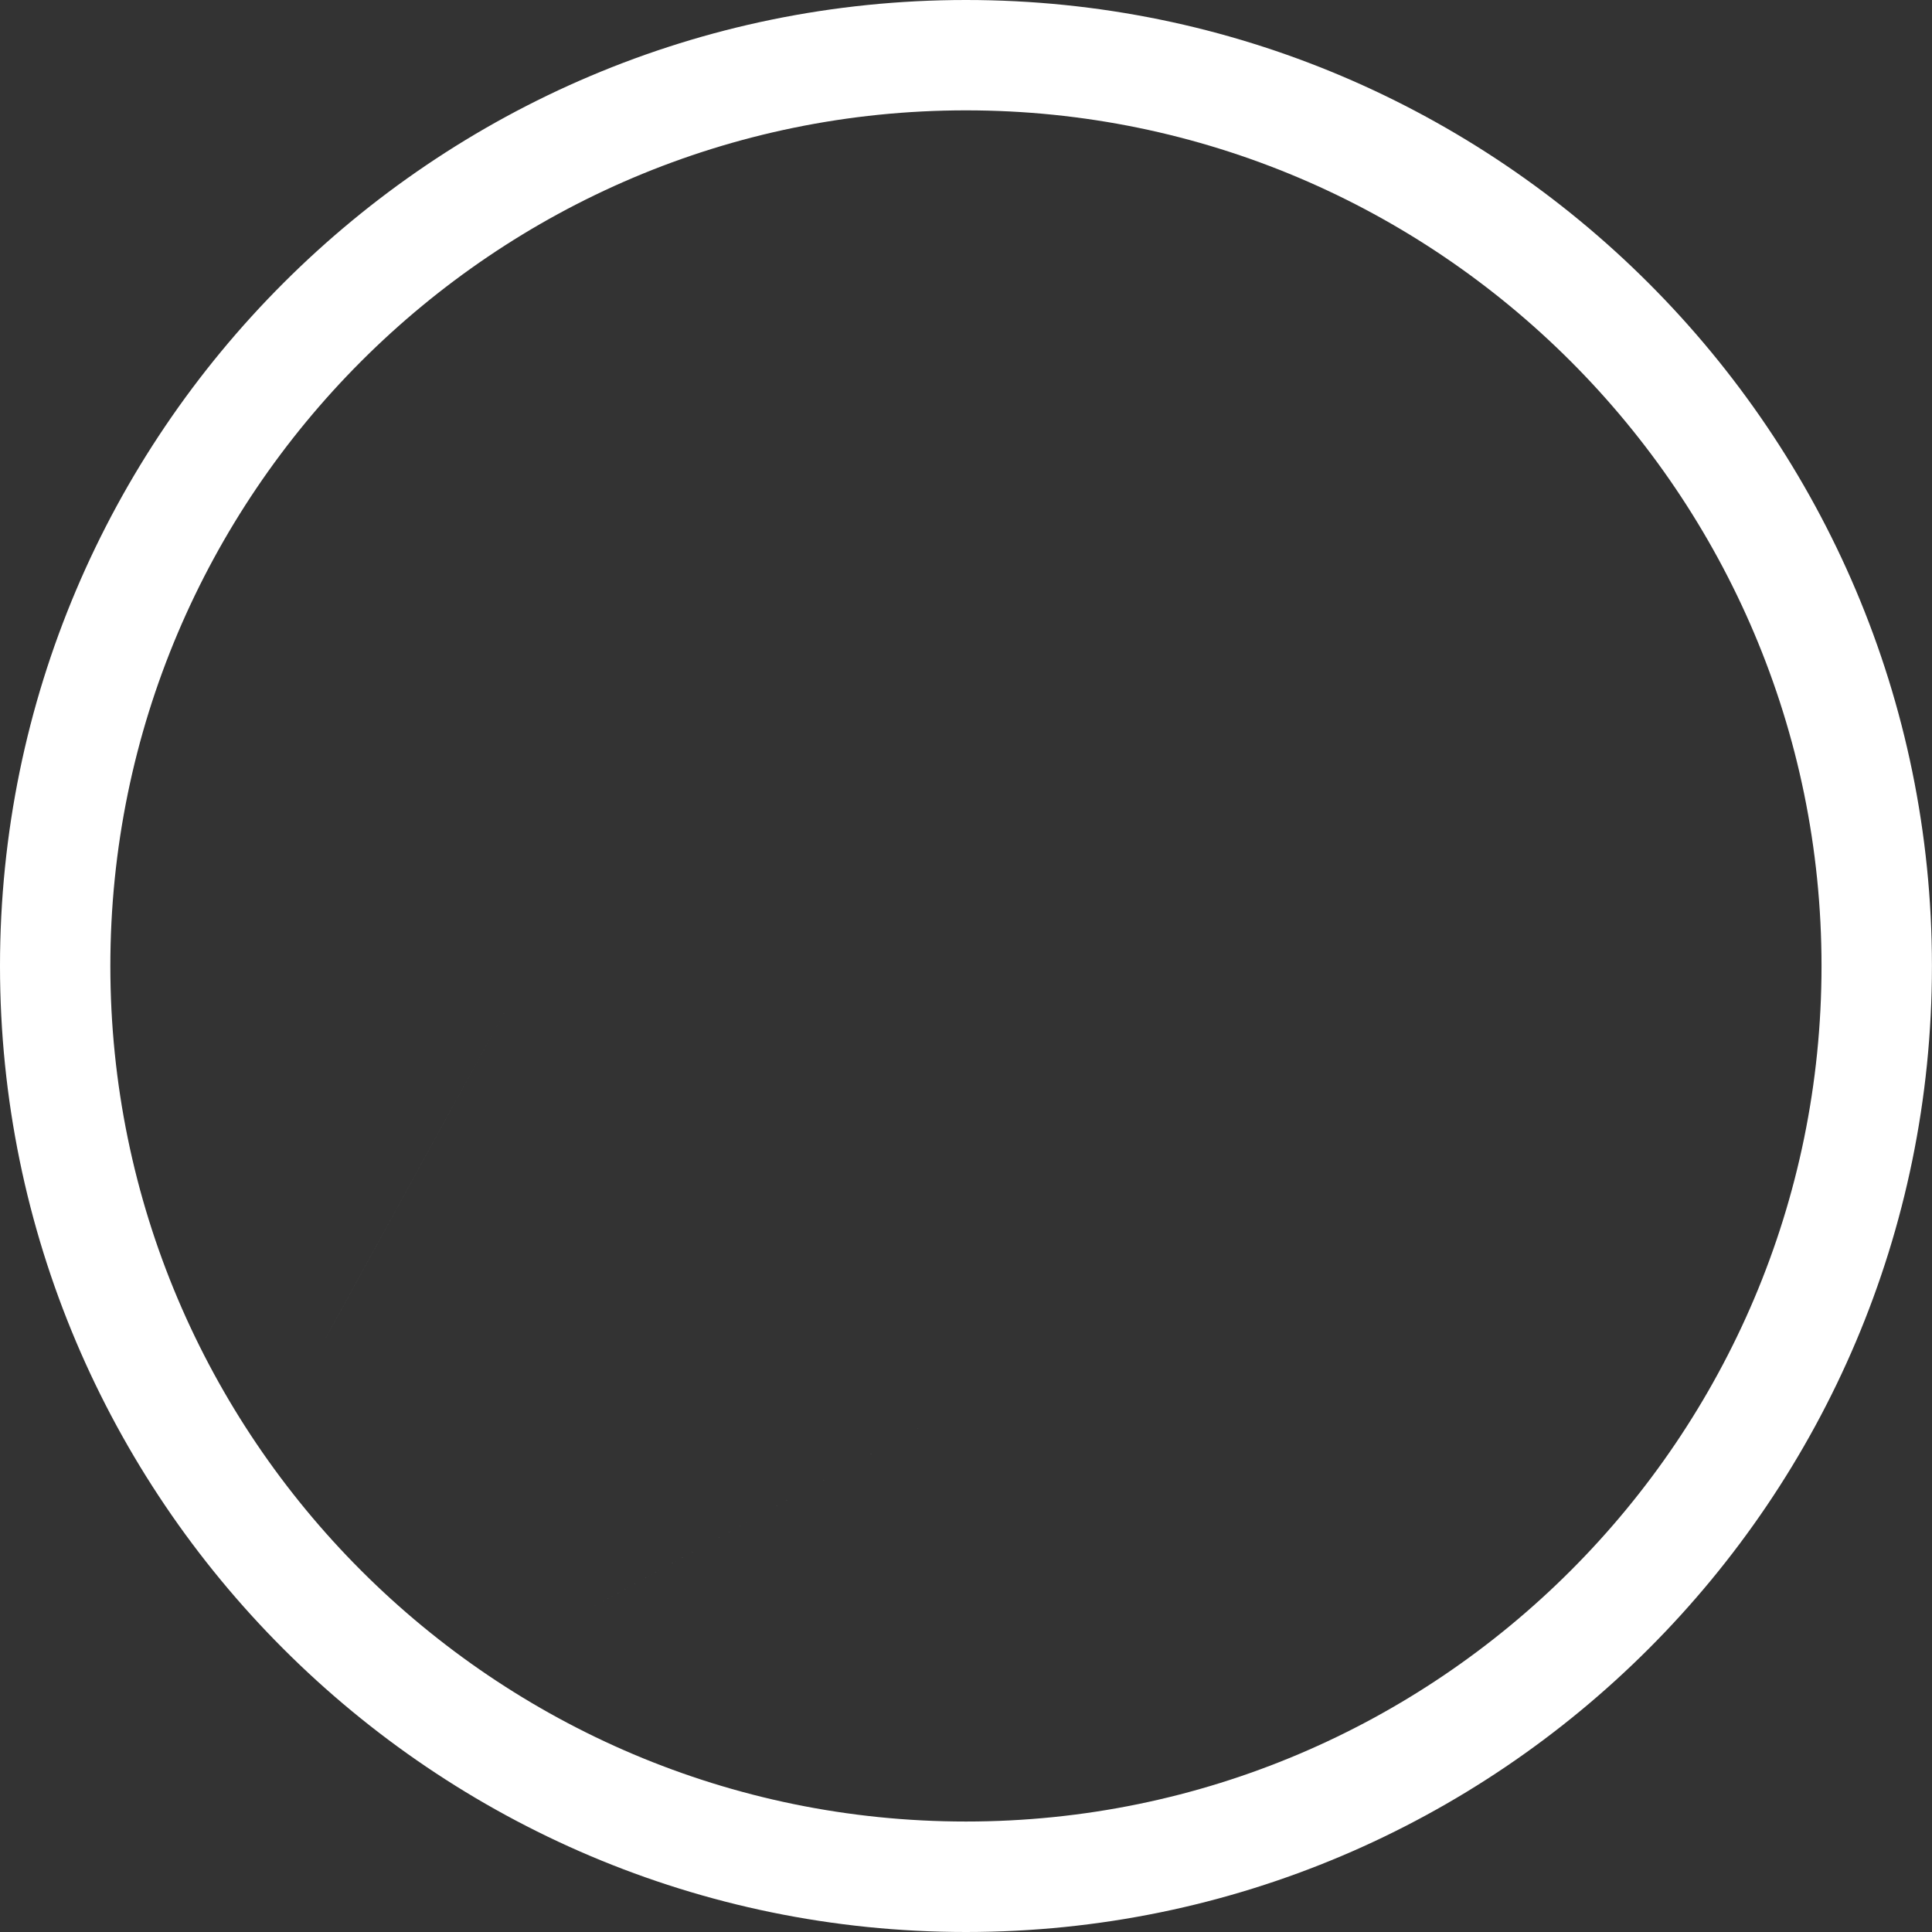
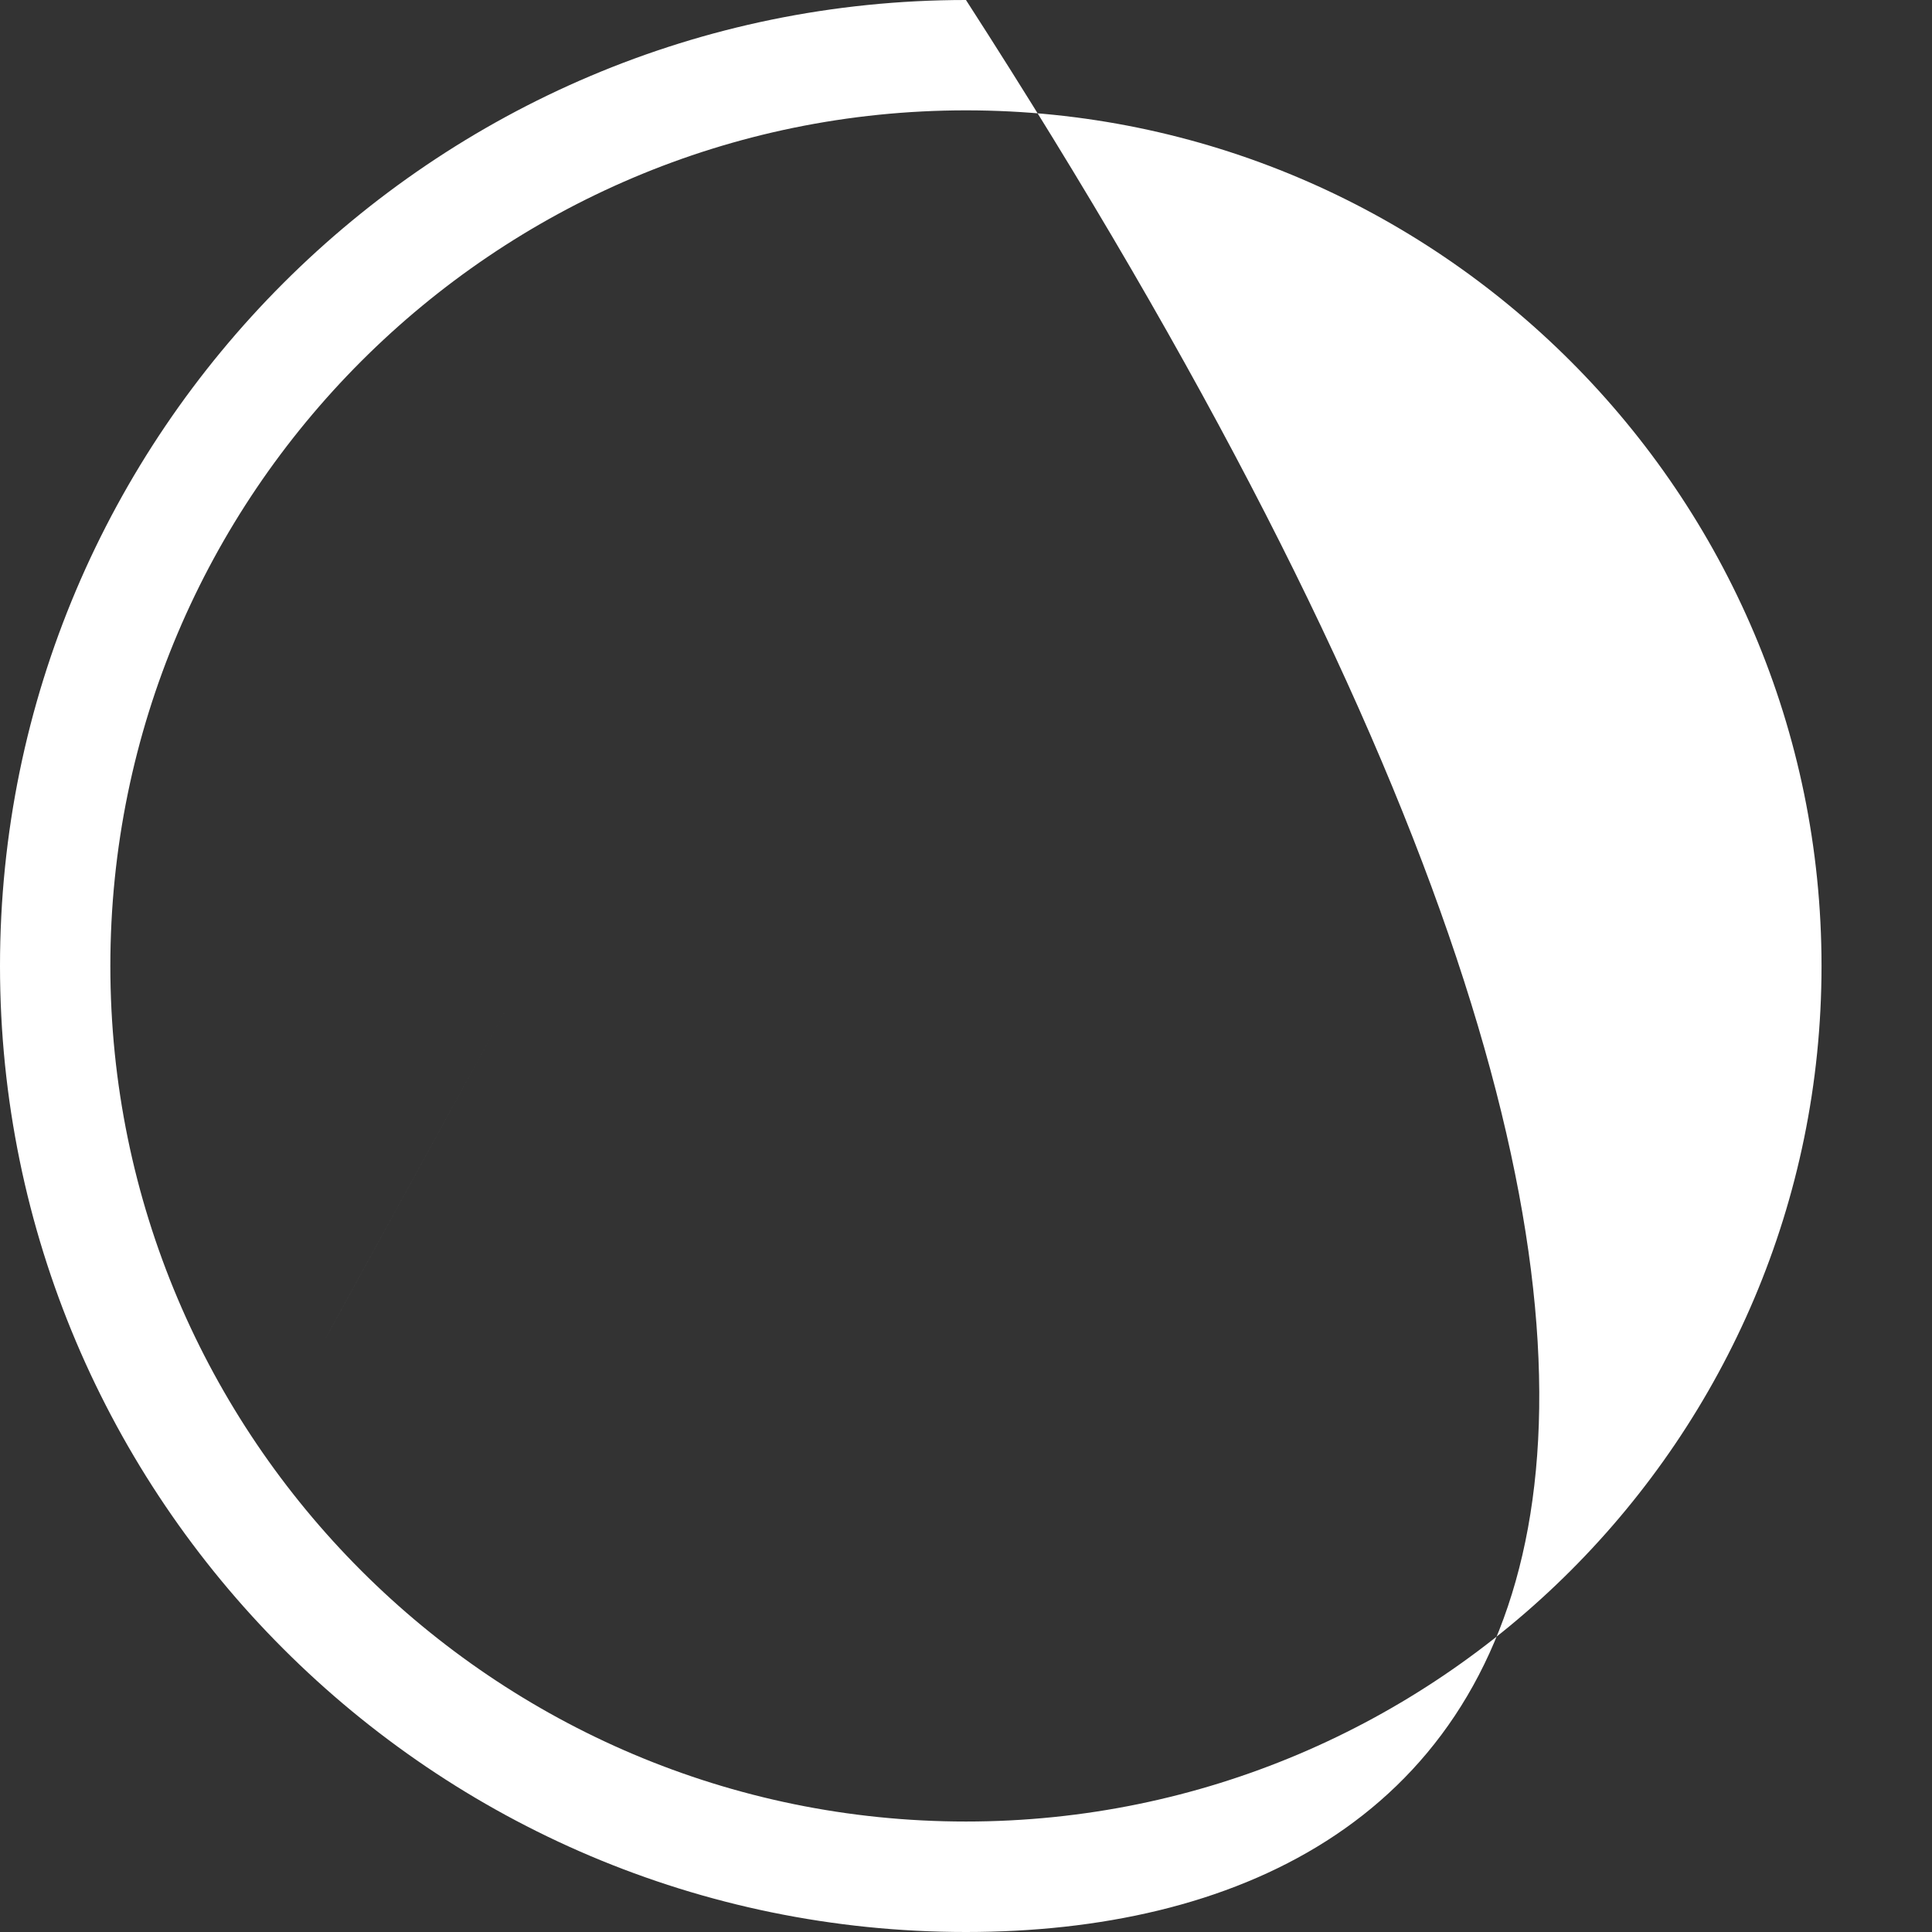
<svg xmlns="http://www.w3.org/2000/svg" xmlns:ns1="http://sodipodi.sourceforge.net/DTD/sodipodi-0.dtd" xmlns:ns2="http://www.inkscape.org/namespaces/inkscape" version="1.1" id="Capa_1" x="0px" y="0px" viewBox="0 0 31.059 31.059" style="enable-background:new 0 0 31.059 31.059;" xml:space="preserve" width="512px" height="512px" ns1:docname="circle.svg" ns2:version="0.92.4 (33fec40, 2019-01-16)">
  <rect x="0" y="0" width="31.059" height="31.059" fill="#333333" stroke="none" />
  <defs id="defs49" />
  <ns1:namedview pagecolor="#ffffff" bordercolor="#666666" borderopacity="1" objecttolerance="10" gridtolerance="10" guidetolerance="10" ns2:pageopacity="0" ns2:pageshadow="2" ns2:window-width="640" ns2:window-height="480" id="namedview47" showgrid="false" showguides="true" ns2:guide-bbox="true" ns2:zoom="0.4609375" ns2:cx="270.84466" ns2:cy="242.66772" ns2:window-x="75" ns2:window-y="34" ns2:window-maximized="0" ns2:current-layer="Capa_1">
    <ns1:guide position="15.529,29.285" orientation="0,1" id="guide3756" ns2:locked="false" />
  </ns1:namedview>
  <g id="g14">
    <g id="g4">
-       <path d="M15.529,31.059C6.966,31.059,0,24.092,0,15.529C0,6.966,6.966,0,15.529,0    c8.563,0,15.529,6.966,15.529,15.529C31.059,24.092,24.092,31.059,15.529,31.059z M15.529,1.774    c-7.585,0-13.755,6.171-13.755,13.755s6.17,13.754,13.755,13.754c7.584,0,13.754-6.17,13.754-13.754S23.113,1.774,15.529,1.774z" fill="#FFFFFF" id="path2" />
+       <path d="M15.529,31.059C6.966,31.059,0,24.092,0,15.529C0,6.966,6.966,0,15.529,0    C31.059,24.092,24.092,31.059,15.529,31.059z M15.529,1.774    c-7.585,0-13.755,6.171-13.755,13.755s6.17,13.754,13.755,13.754c7.584,0,13.754-6.17,13.754-13.754S23.113,1.774,15.529,1.774z" fill="#FFFFFF" id="path2" />
    </g>
    <g id="g8">
      <path d="m 8.518,15.529 c -5.679,10.353 -2.839,5.177 0,0 z" id="path6" ns2:connector-curvature="0" style="fill:#ffffff" ns1:nodetypes="cc" />
    </g>
    <g id="g12">
-       <path d="m 15.529,22.539 c -10.353,5.68 -5.176,2.84 0,0 z" id="path10" ns2:connector-curvature="0" style="fill:#ffffff" ns1:nodetypes="cc" />
-     </g>
+       </g>
  </g>
  <g id="g16">
</g>
  <g id="g18">
</g>
  <g id="g20">
</g>
  <g id="g22">
</g>
  <g id="g24">
</g>
  <g id="g26">
</g>
  <g id="g28">
</g>
  <g id="g30">
</g>
  <g id="g32">
</g>
  <g id="g34">
</g>
  <g id="g36">
</g>
  <g id="g38">
</g>
  <g id="g40">
</g>
  <g id="g42">
</g>
  <g id="g44">
</g>
</svg>